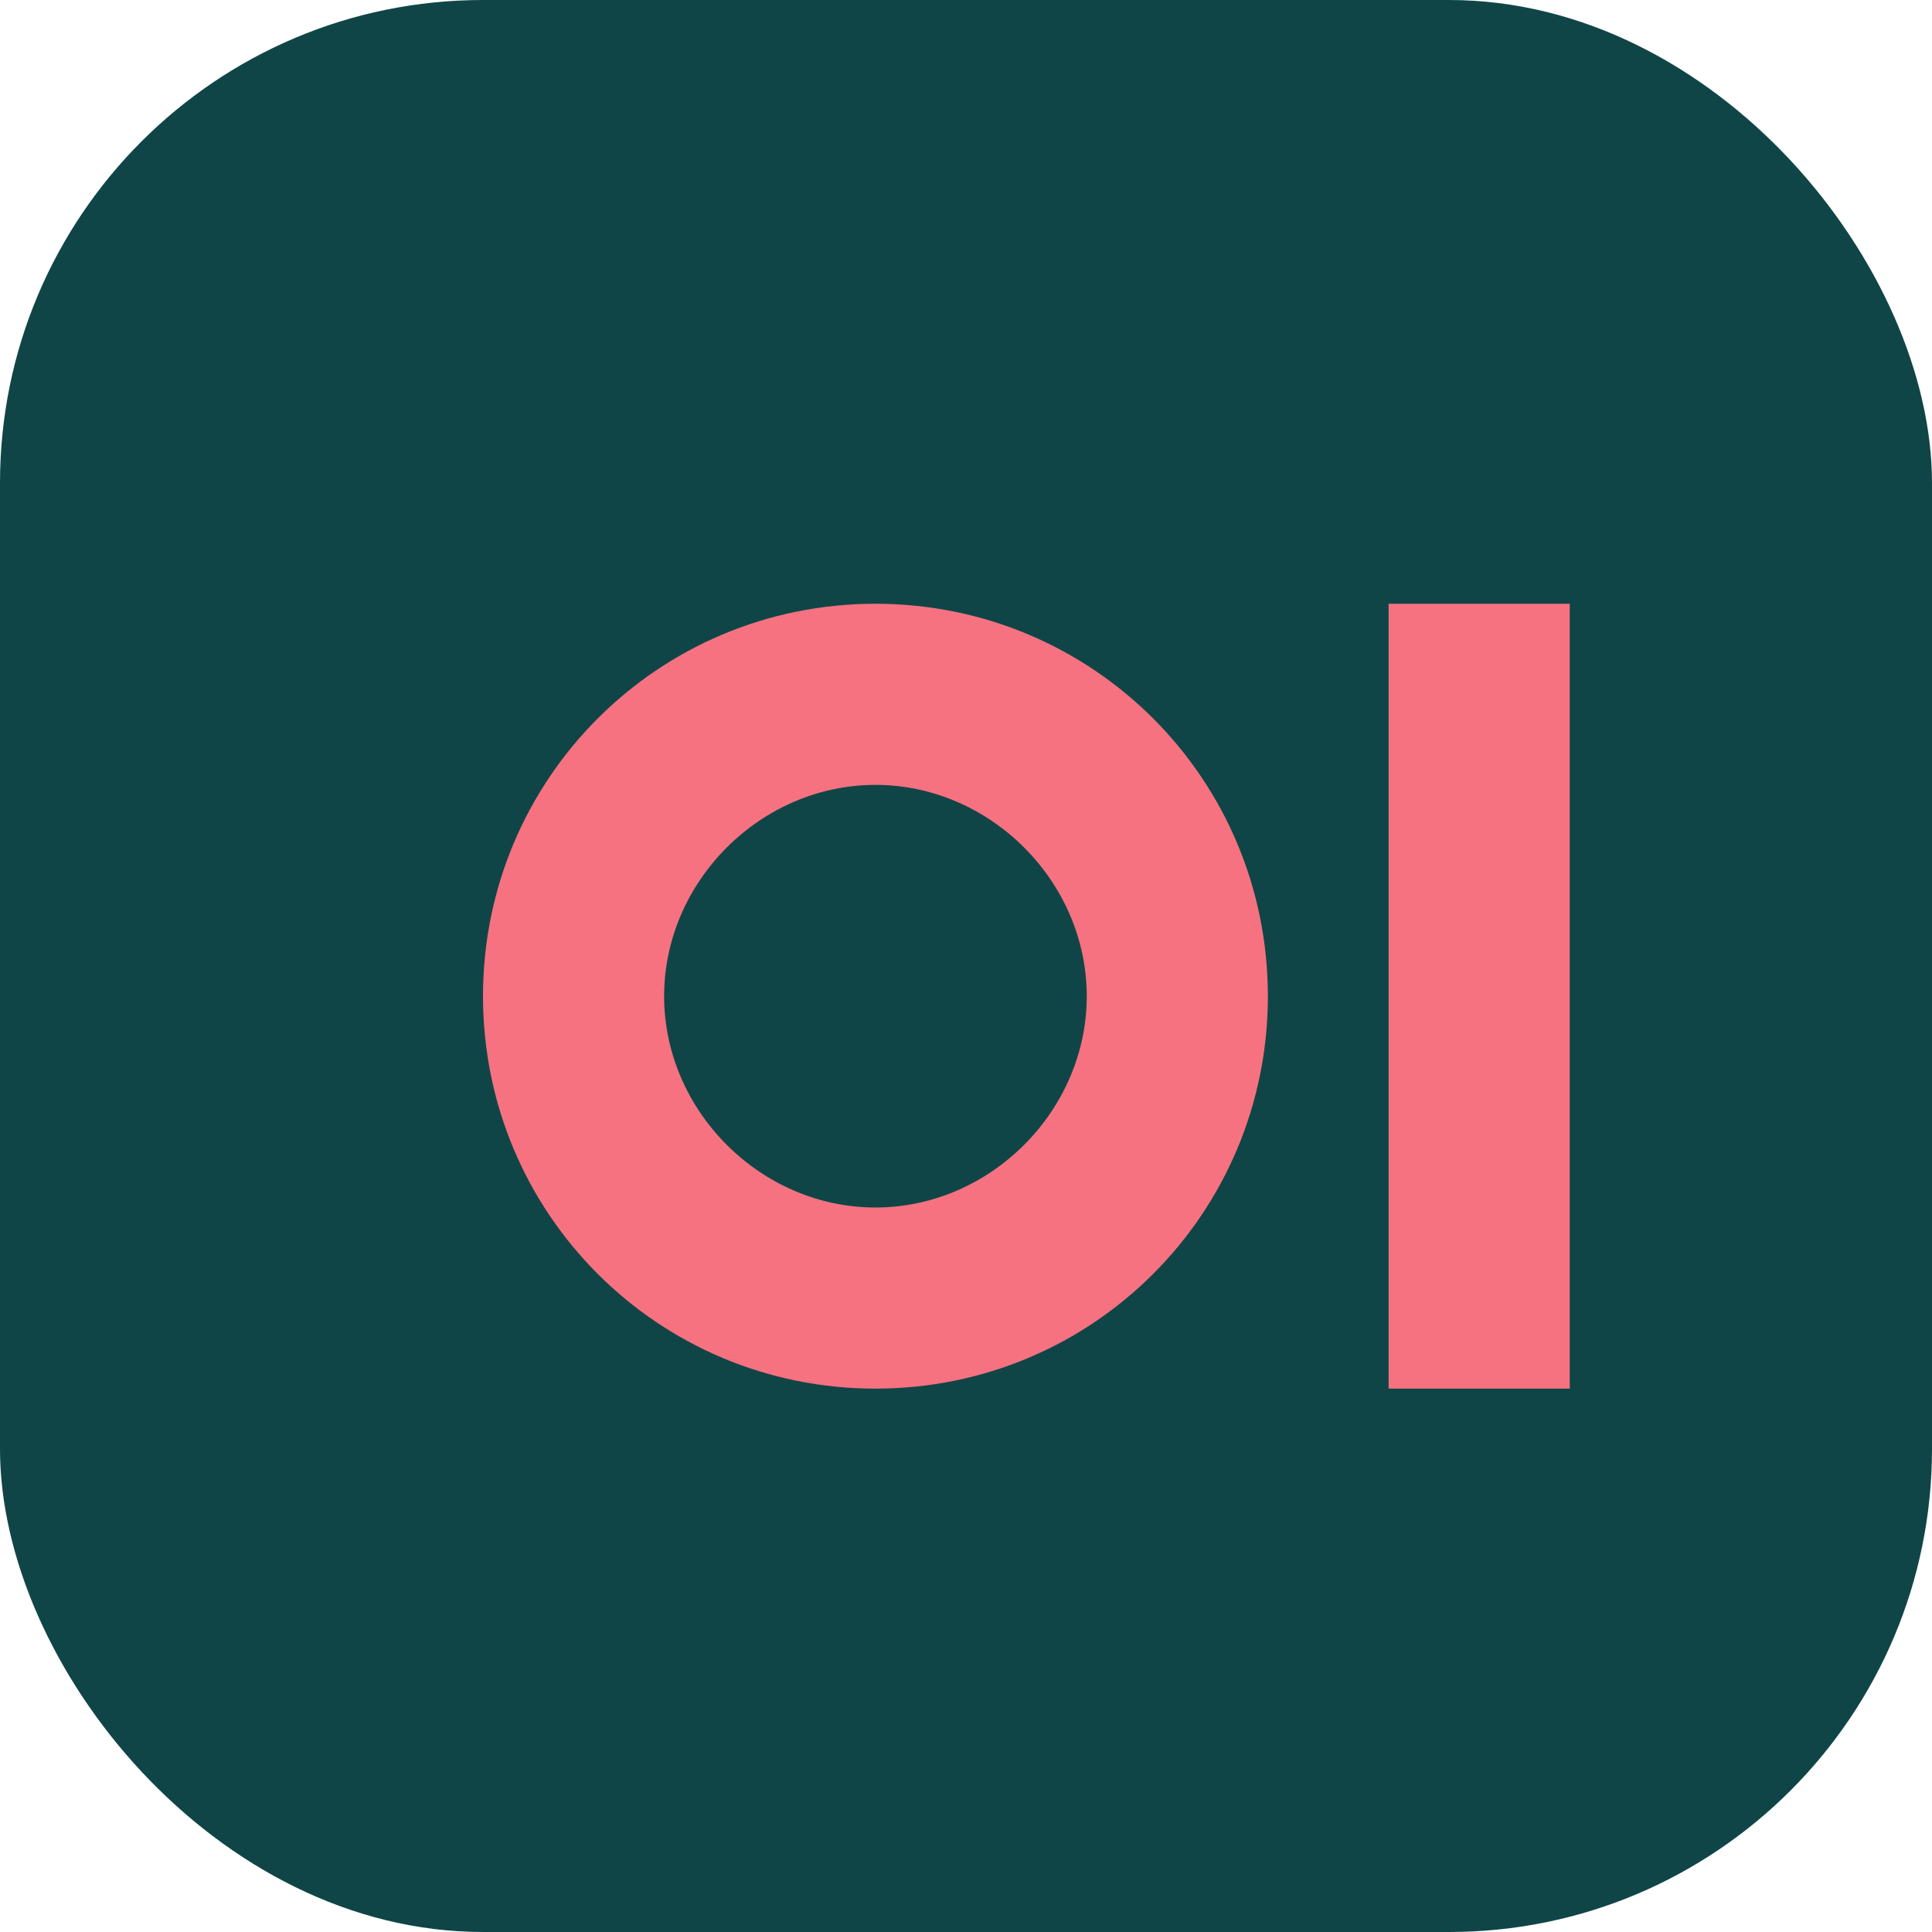
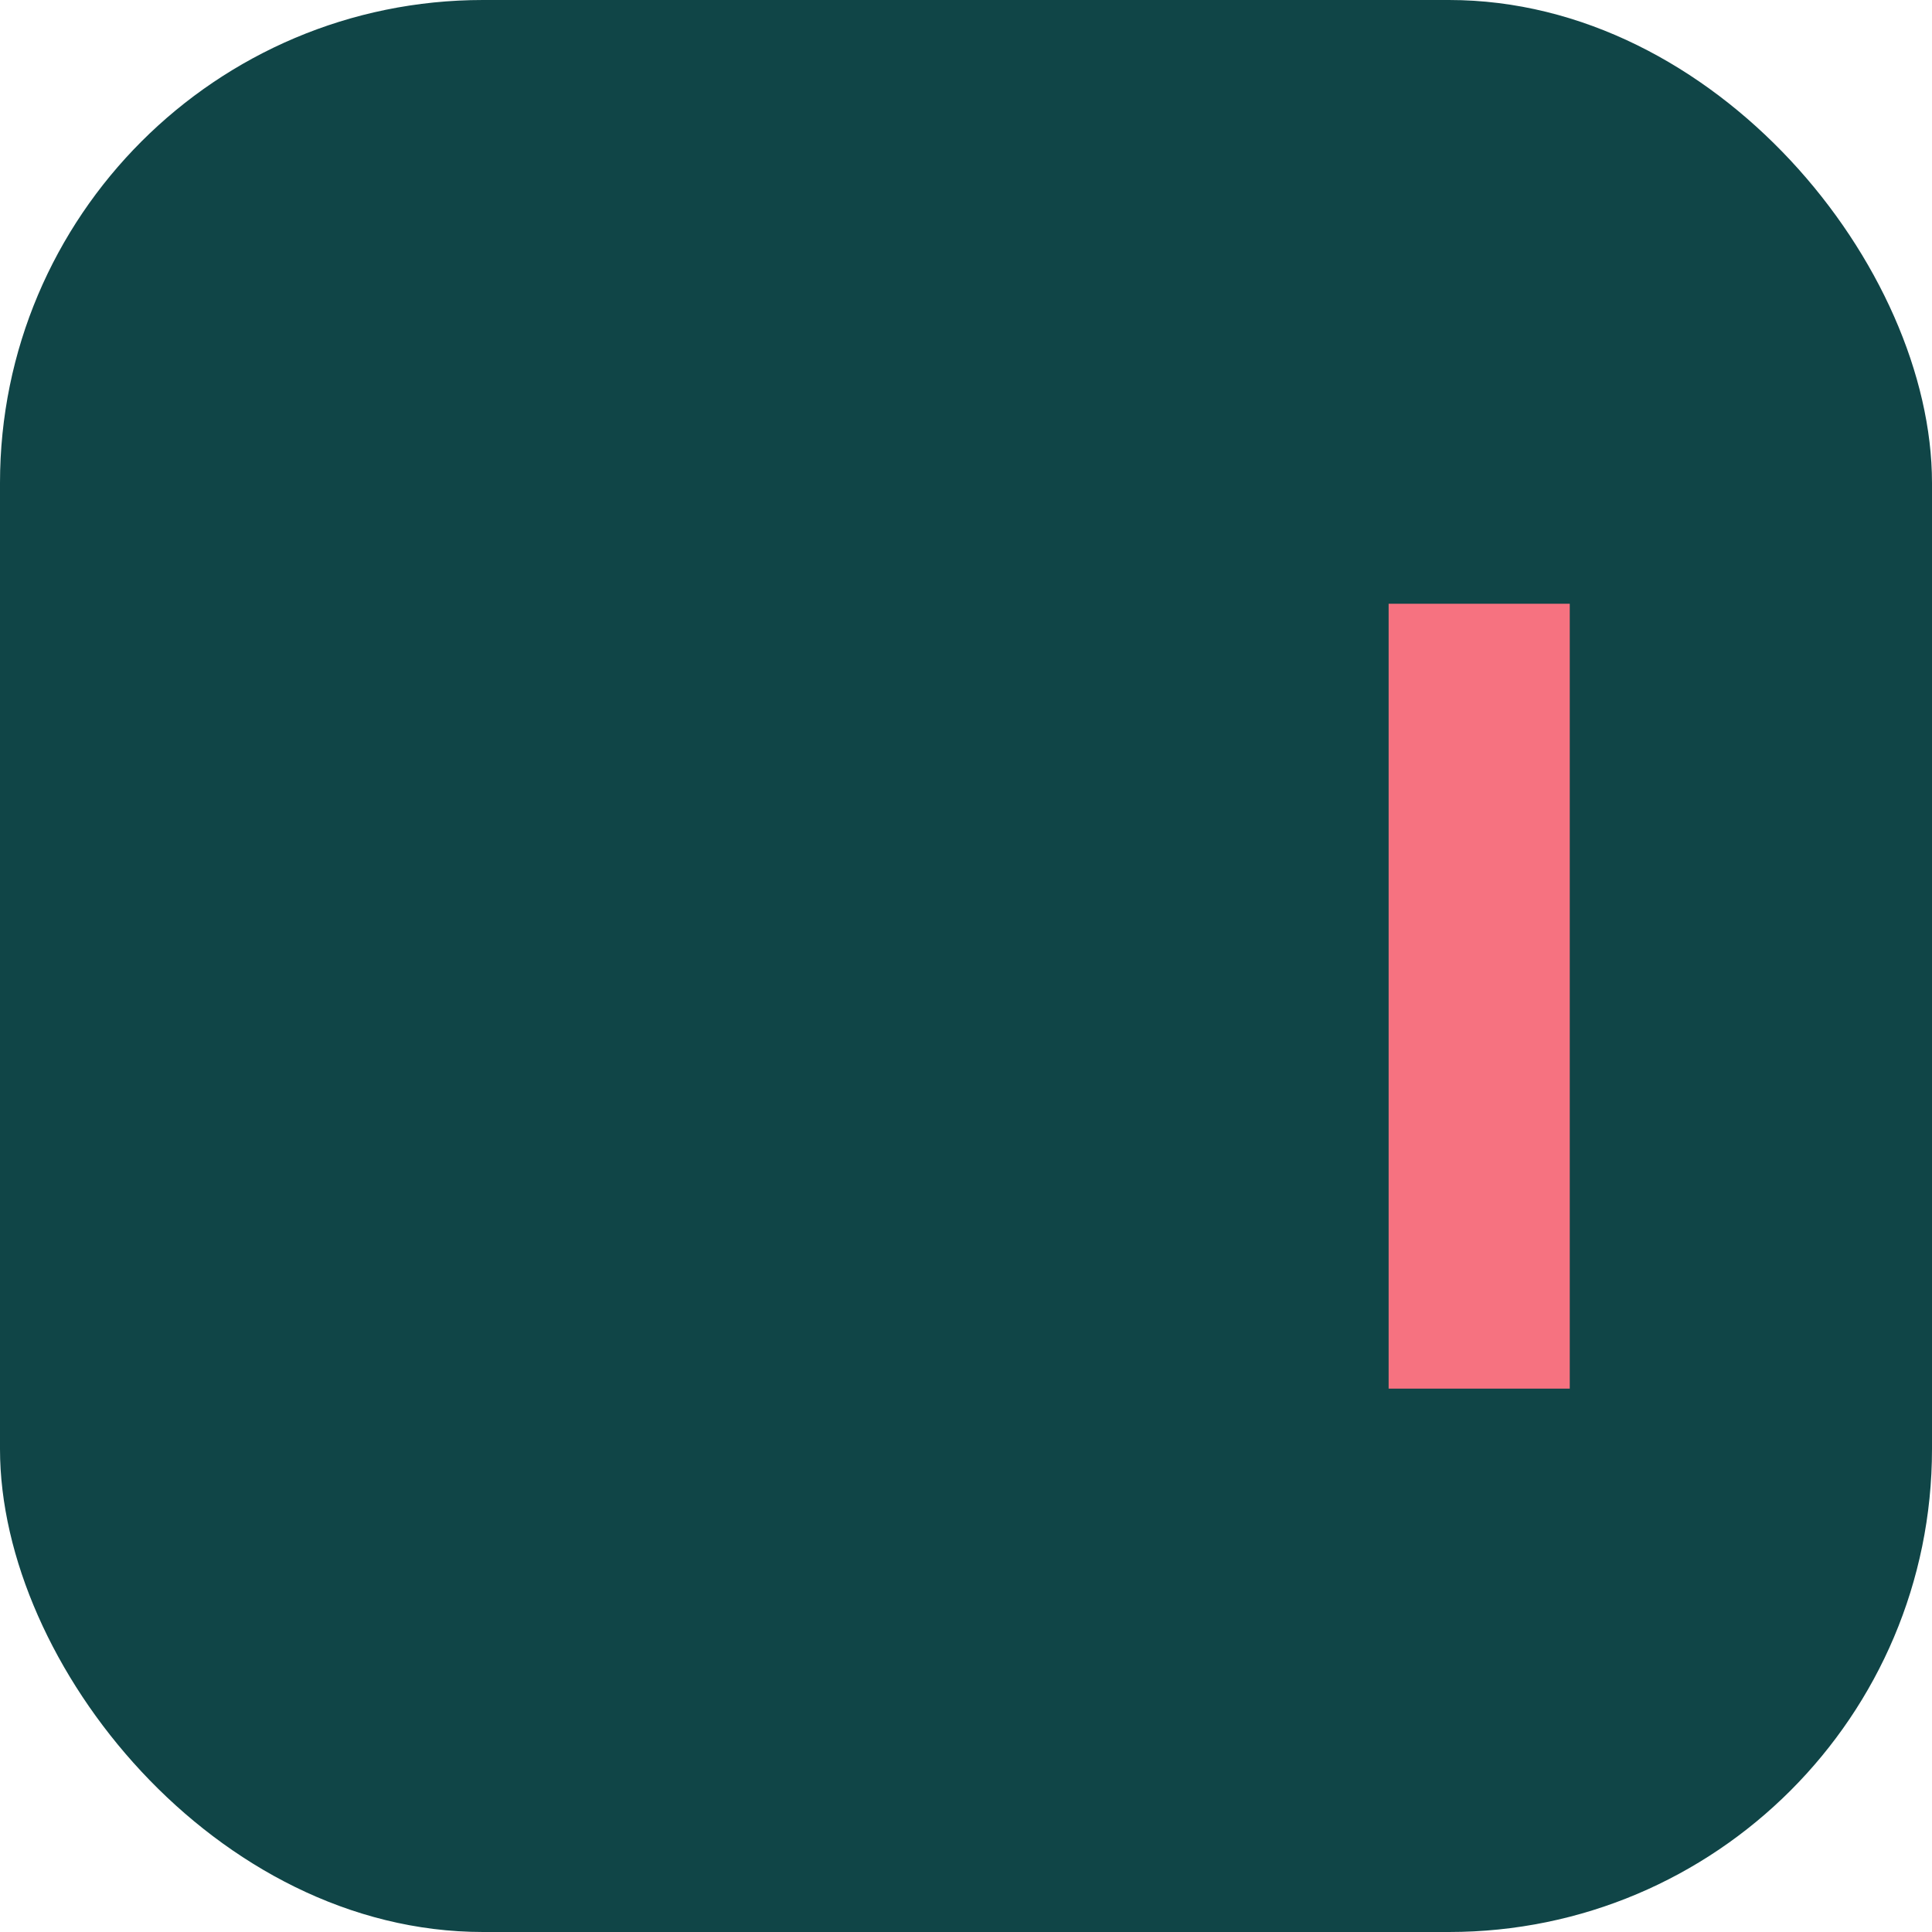
<svg xmlns="http://www.w3.org/2000/svg" width="32" height="32" viewBox="0 0 32 32" fill="none">
  <rect width="32" height="32" rx="8" fill="#104547" />
-   <path d="M8 16.5C8 12.9 10.9 10 14.5 10C18.1 10 21 12.9 21 16.5C21 20.1 18.1 23 14.5 23C10.9 23 8 20.1 8 16.5ZM14.5 13C12.6 13 11 14.6 11 16.5C11 18.4 12.6 20 14.5 20C16.4 20 18 18.4 18 16.5C18 14.6 16.4 13 14.5 13Z" fill="#f67280" />
  <path d="M23 10H26V23H23V10Z" fill="#f67280" />
</svg>